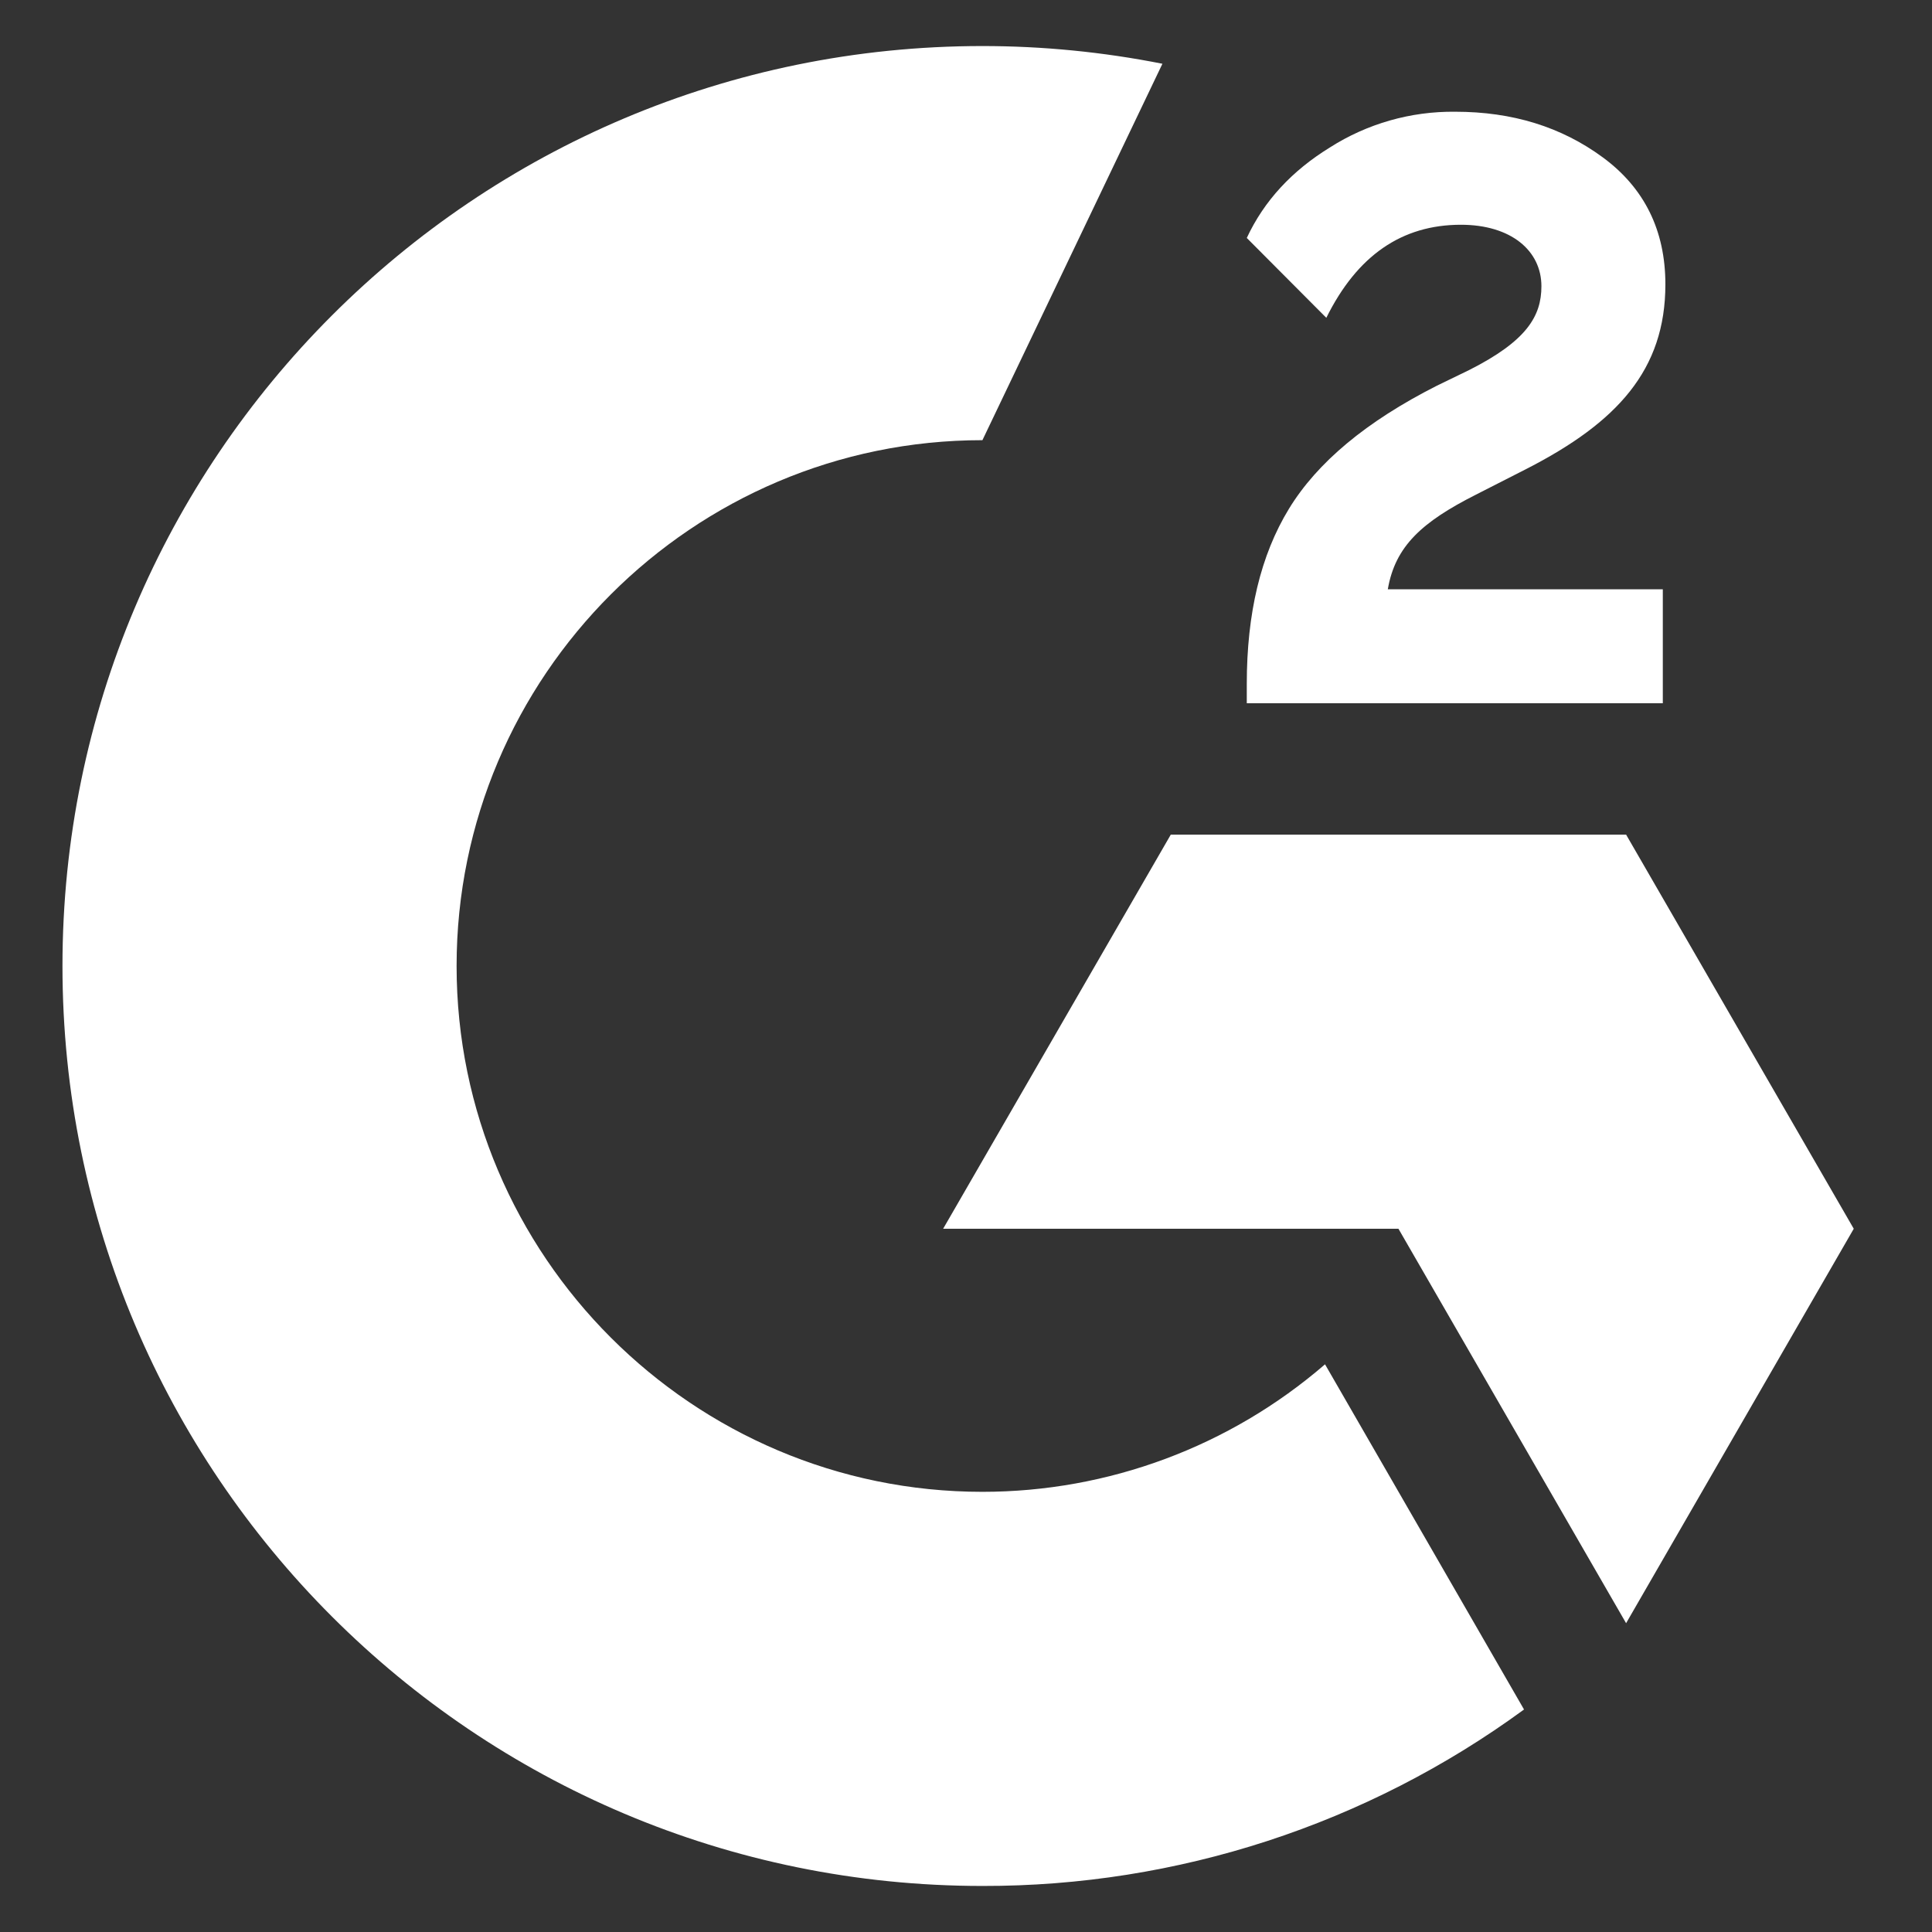
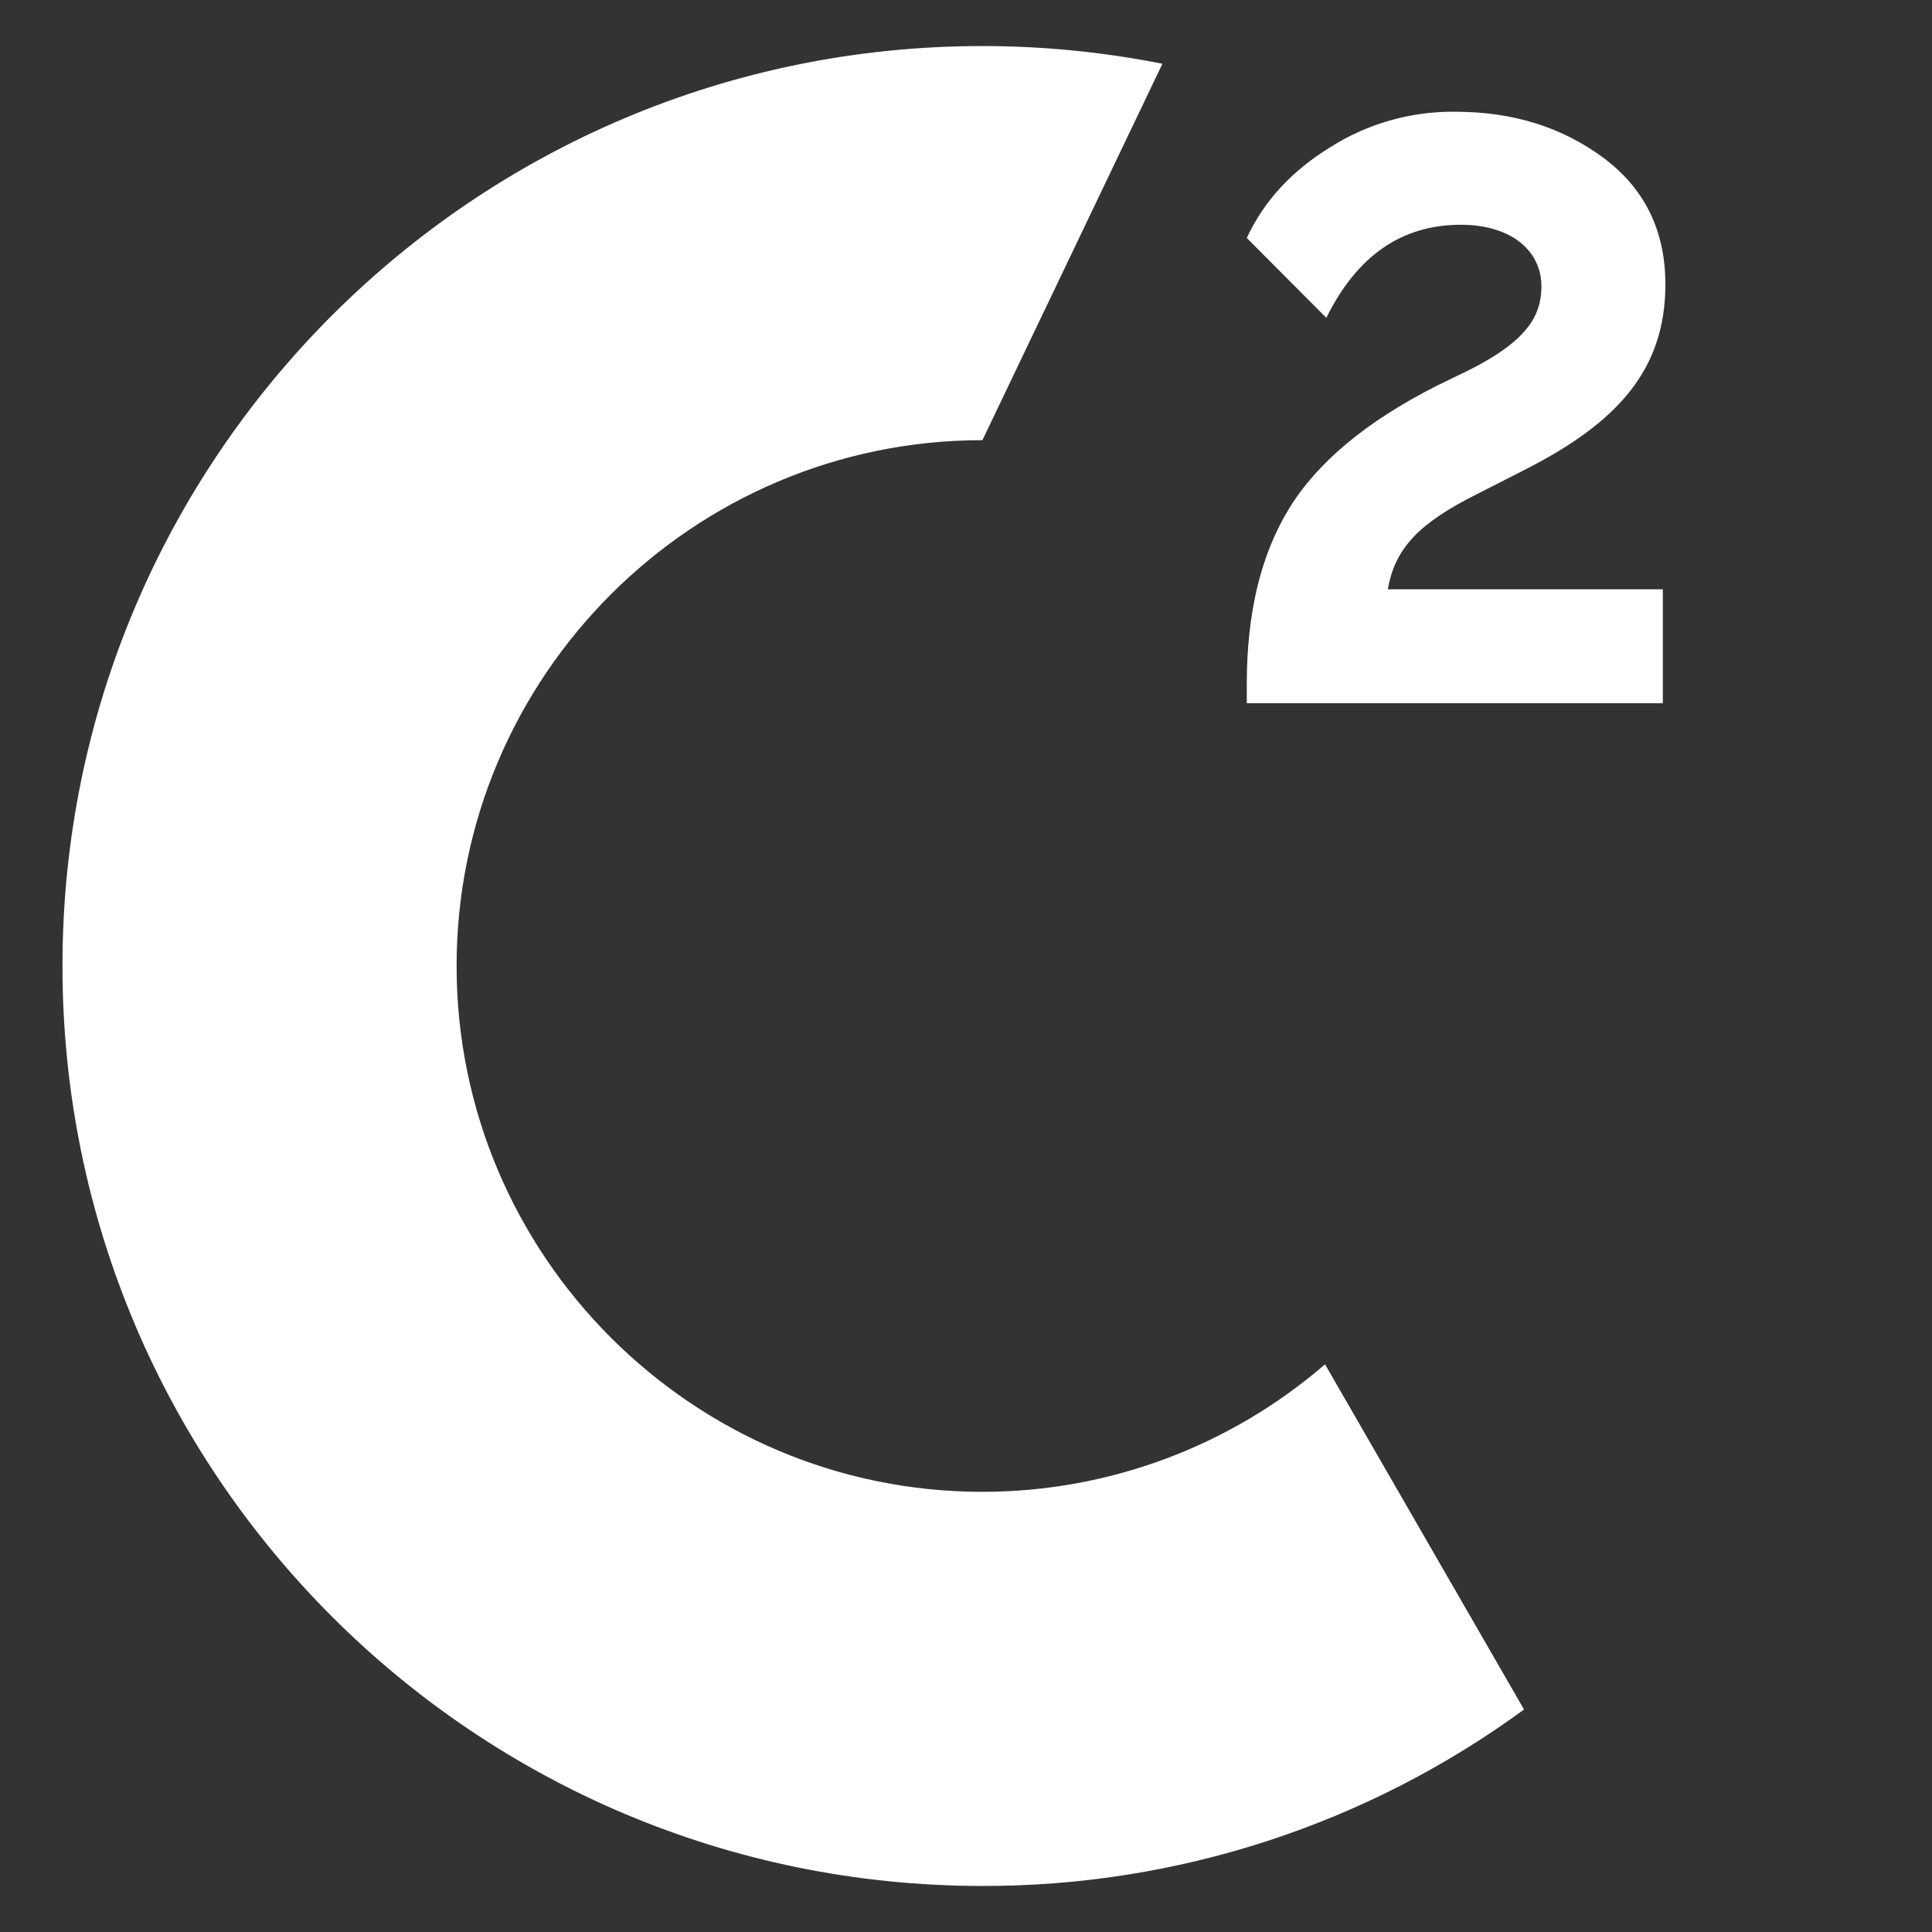
<svg xmlns="http://www.w3.org/2000/svg" width="24" height="24" viewBox="0 0 24 24" fill="none">
  <rect x="0" y="0" width="24" height="24" fill="#333333" stroke="none" />
  <path d="M20.656 7.32H17.24C17.332 6.784 17.664 6.484 18.336 6.144L18.964 5.824C20.088 5.248 20.688 4.596 20.688 3.532C20.688 2.864 20.428 2.336 19.912 1.956C19.396 1.576 18.788 1.388 18.076 1.388C17.525 1.382 16.984 1.536 16.52 1.832C16.052 2.12 15.704 2.492 15.488 2.956L16.476 3.948C16.86 3.172 17.416 2.792 18.148 2.792C18.768 2.792 19.148 3.112 19.148 3.556C19.148 3.928 18.964 4.236 18.252 4.596L17.848 4.792C16.972 5.236 16.364 5.744 16.012 6.32C15.66 6.896 15.488 7.62 15.488 8.496V8.736H20.656V7.32Z" fill="white" />
-   <path d="M20.2 10.368H14.544L11.716 15.264H17.372L20.2 20.164L23.028 15.264L20.2 10.368Z" fill="white" />
  <path d="M12.204 18.532C8.604 18.532 5.672 15.6 5.672 12C5.672 8.4 8.604 5.468 12.204 5.468L14.44 0.792C13.704 0.646 12.955 0.572 12.204 0.572C5.892 0.572 0.776 5.688 0.776 12C0.776 18.312 5.892 23.428 12.204 23.428C14.623 23.433 16.98 22.665 18.932 21.236L16.46 16.948C15.277 17.97 13.767 18.532 12.204 18.532Z" fill="white" />
</svg>